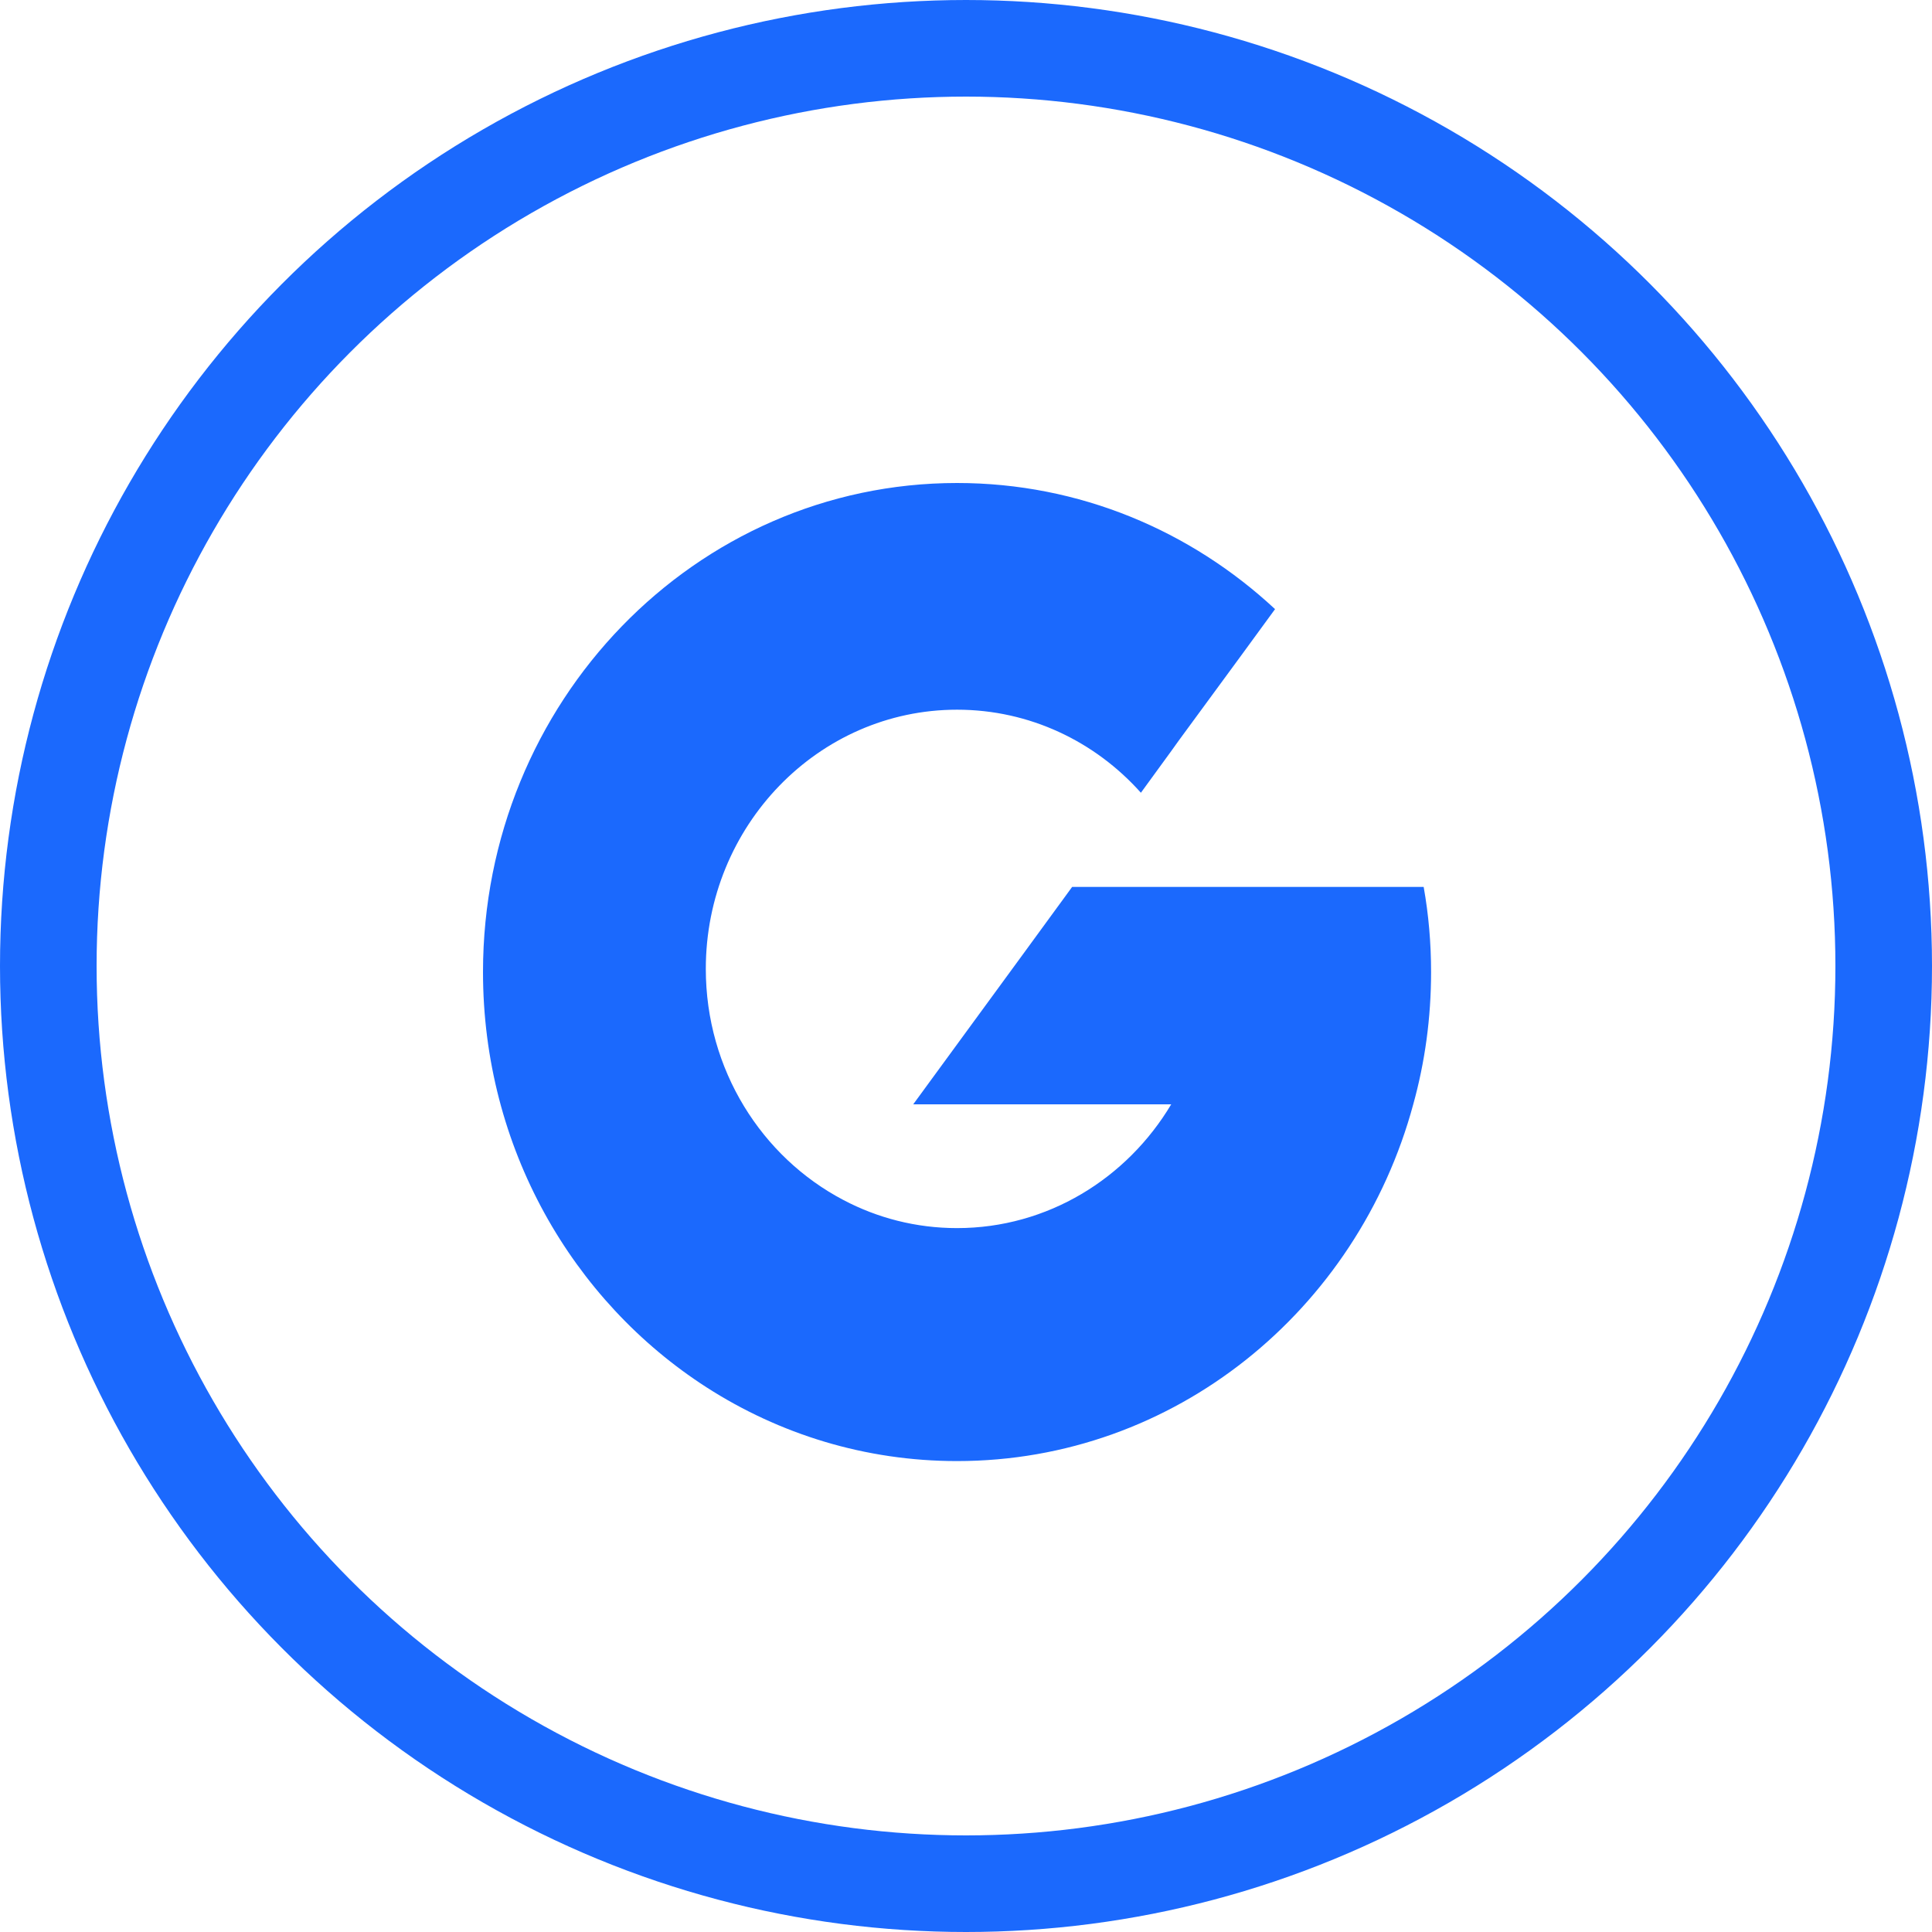
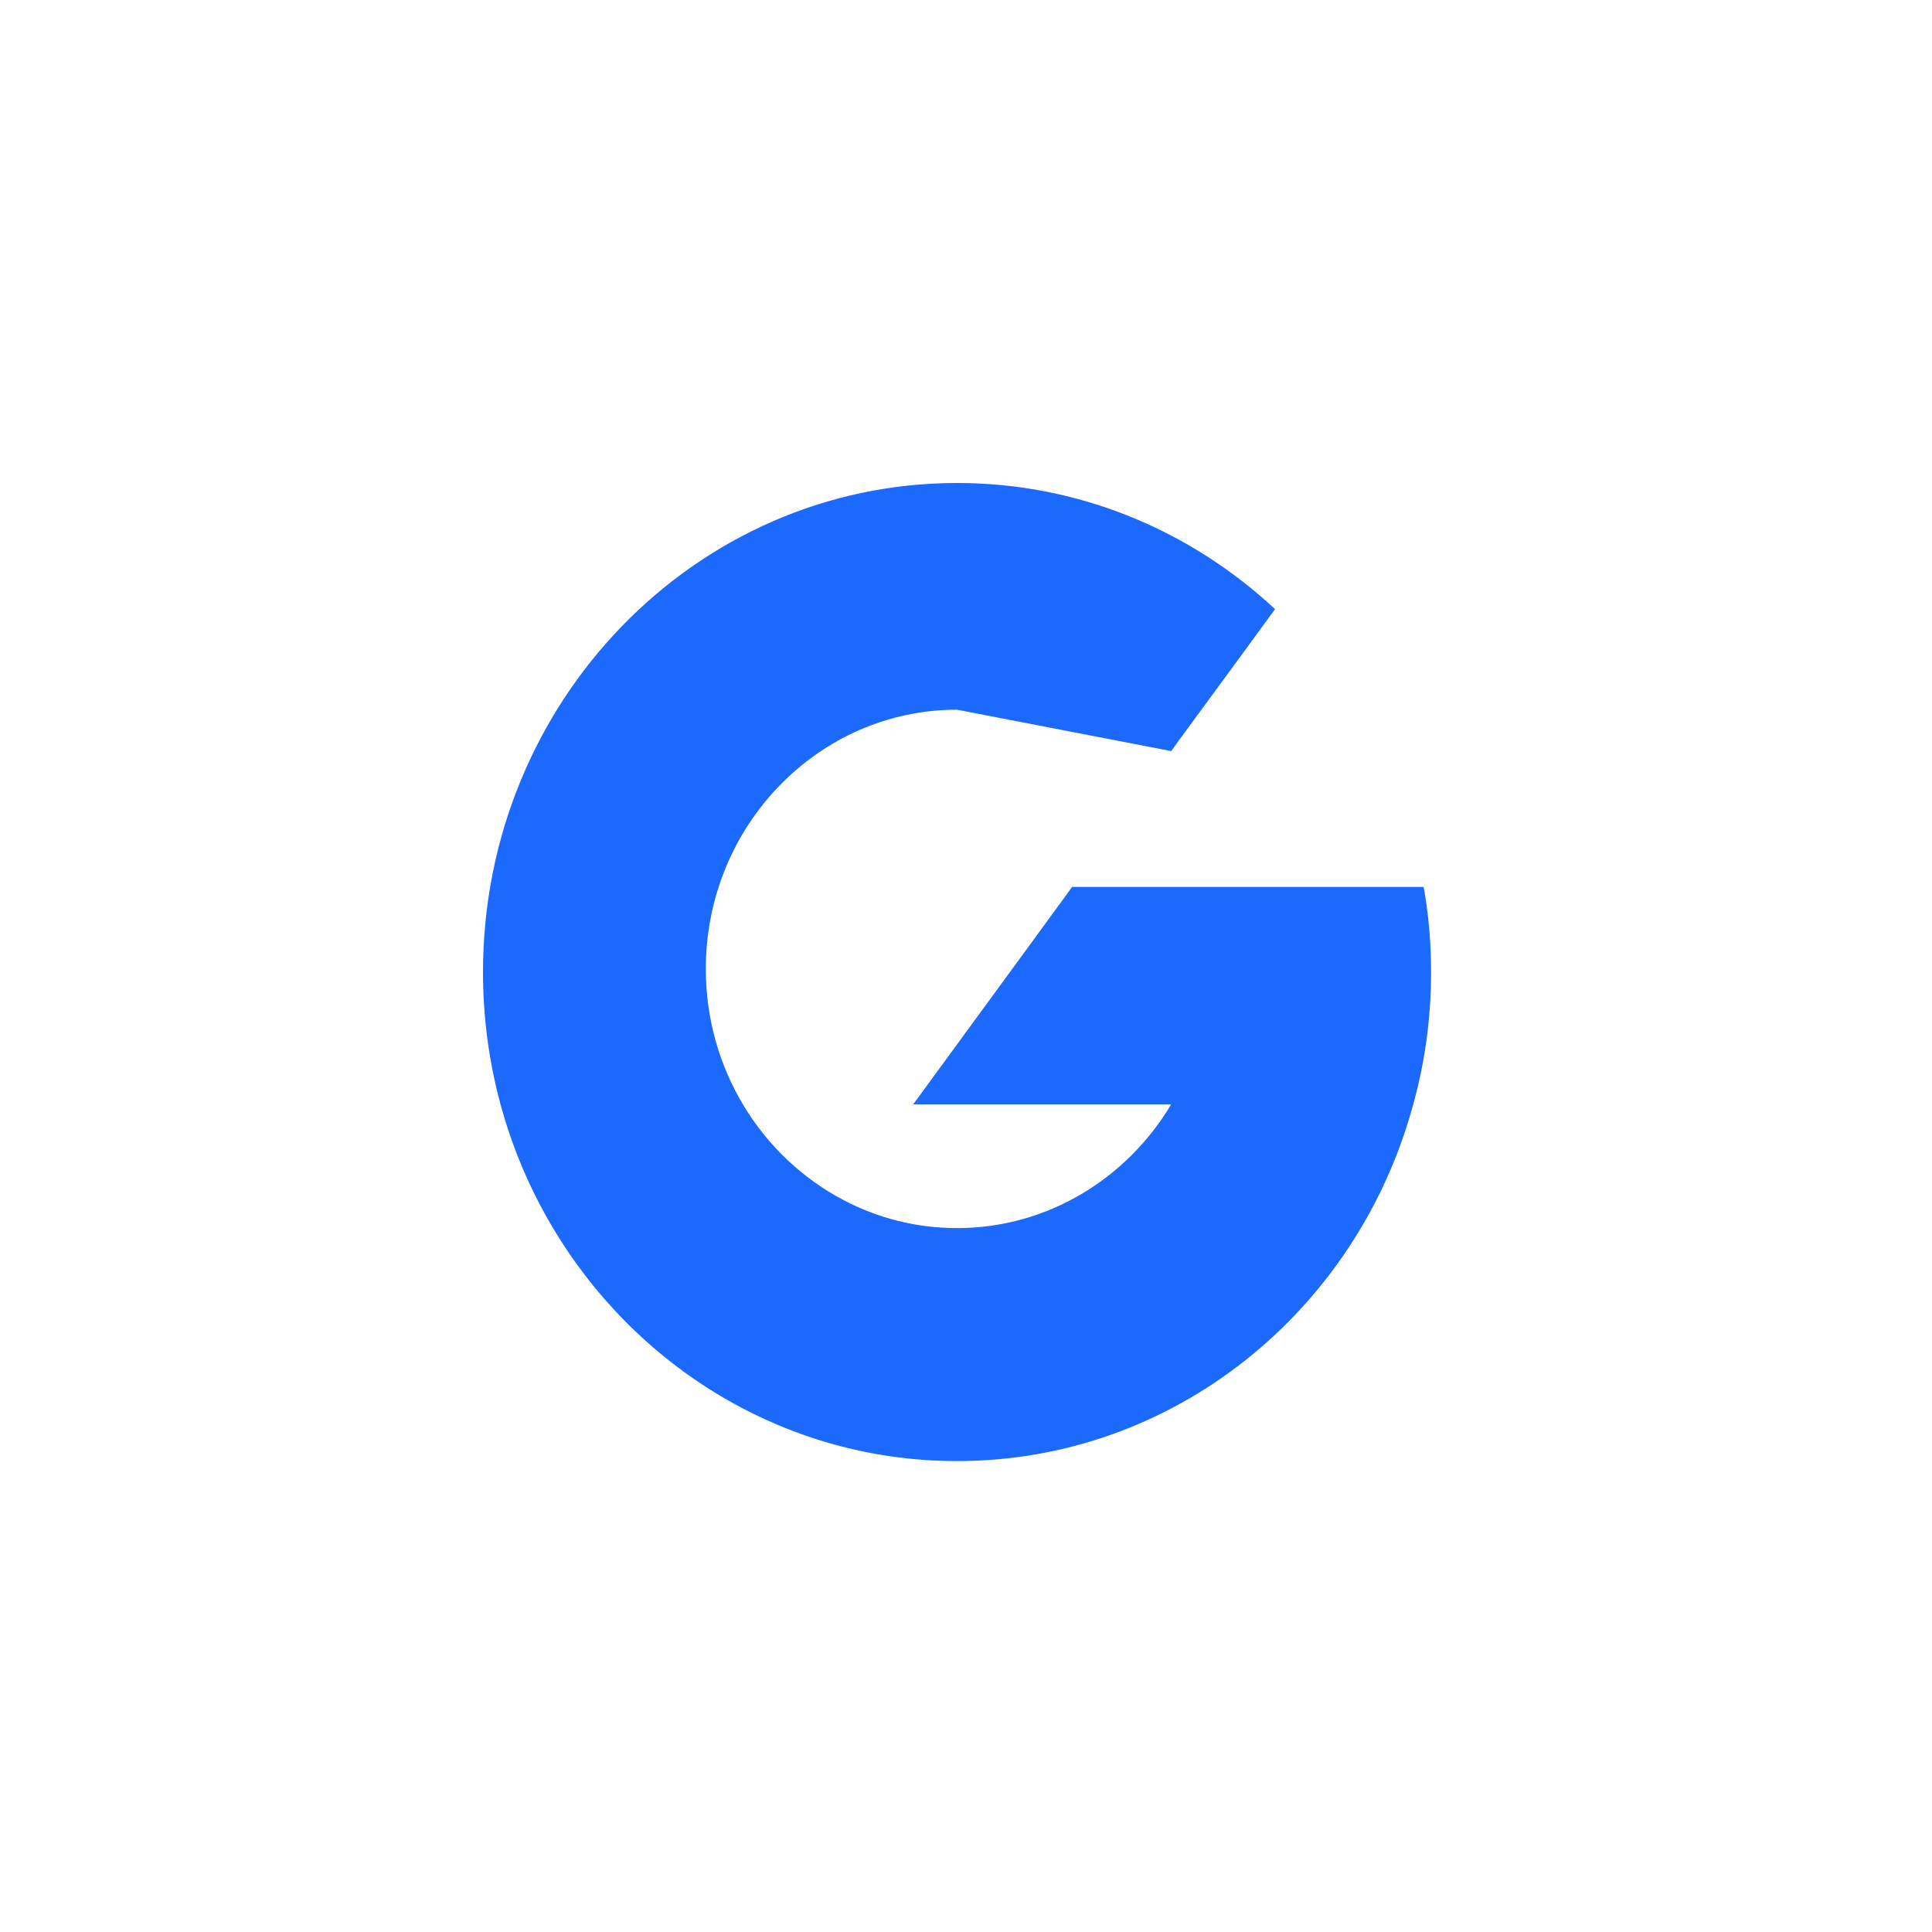
<svg xmlns="http://www.w3.org/2000/svg" width="80" height="80" viewBox="0 0 80 80" fill="none">
-   <path d="M20 40.25C20 47.512 23.697 53.871 29.259 57.448C32.27 59.382 35.821 60.5 39.629 60.5C48.633 60.5 56.214 54.255 58.52 45.727C59.003 43.986 59.258 42.15 59.258 40.25C59.258 39.053 59.156 37.872 58.951 36.726H44.394L43.936 37.355L43.8 37.54L42.402 39.455L40.035 42.691L38.595 44.66L37.815 45.727H48.498C46.666 48.798 43.377 50.853 39.629 50.853C37.933 50.853 36.332 50.433 34.924 49.69C31.54 47.914 29.226 44.292 29.226 40.12C29.226 34.198 33.889 29.387 39.629 29.387C42.639 29.387 45.352 30.708 47.242 32.826L48.498 31.101L48.811 30.664L51.423 27.104L52.797 25.223C49.312 21.979 44.7 20 39.629 20C28.784 20 20 29.073 20 40.25Z" fill="#1B69FD" />
-   <circle cx="40" cy="40" r="38" stroke="#1B69FD" stroke-width="4" />
+   <path d="M20 40.25C20 47.512 23.697 53.871 29.259 57.448C32.27 59.382 35.821 60.5 39.629 60.5C48.633 60.5 56.214 54.255 58.52 45.727C59.003 43.986 59.258 42.15 59.258 40.25C59.258 39.053 59.156 37.872 58.951 36.726H44.394L43.936 37.355L43.8 37.54L42.402 39.455L40.035 42.691L38.595 44.66L37.815 45.727H48.498C46.666 48.798 43.377 50.853 39.629 50.853C37.933 50.853 36.332 50.433 34.924 49.69C31.54 47.914 29.226 44.292 29.226 40.12C29.226 34.198 33.889 29.387 39.629 29.387L48.498 31.101L48.811 30.664L51.423 27.104L52.797 25.223C49.312 21.979 44.7 20 39.629 20C28.784 20 20 29.073 20 40.25Z" fill="#1B69FD" />
</svg>